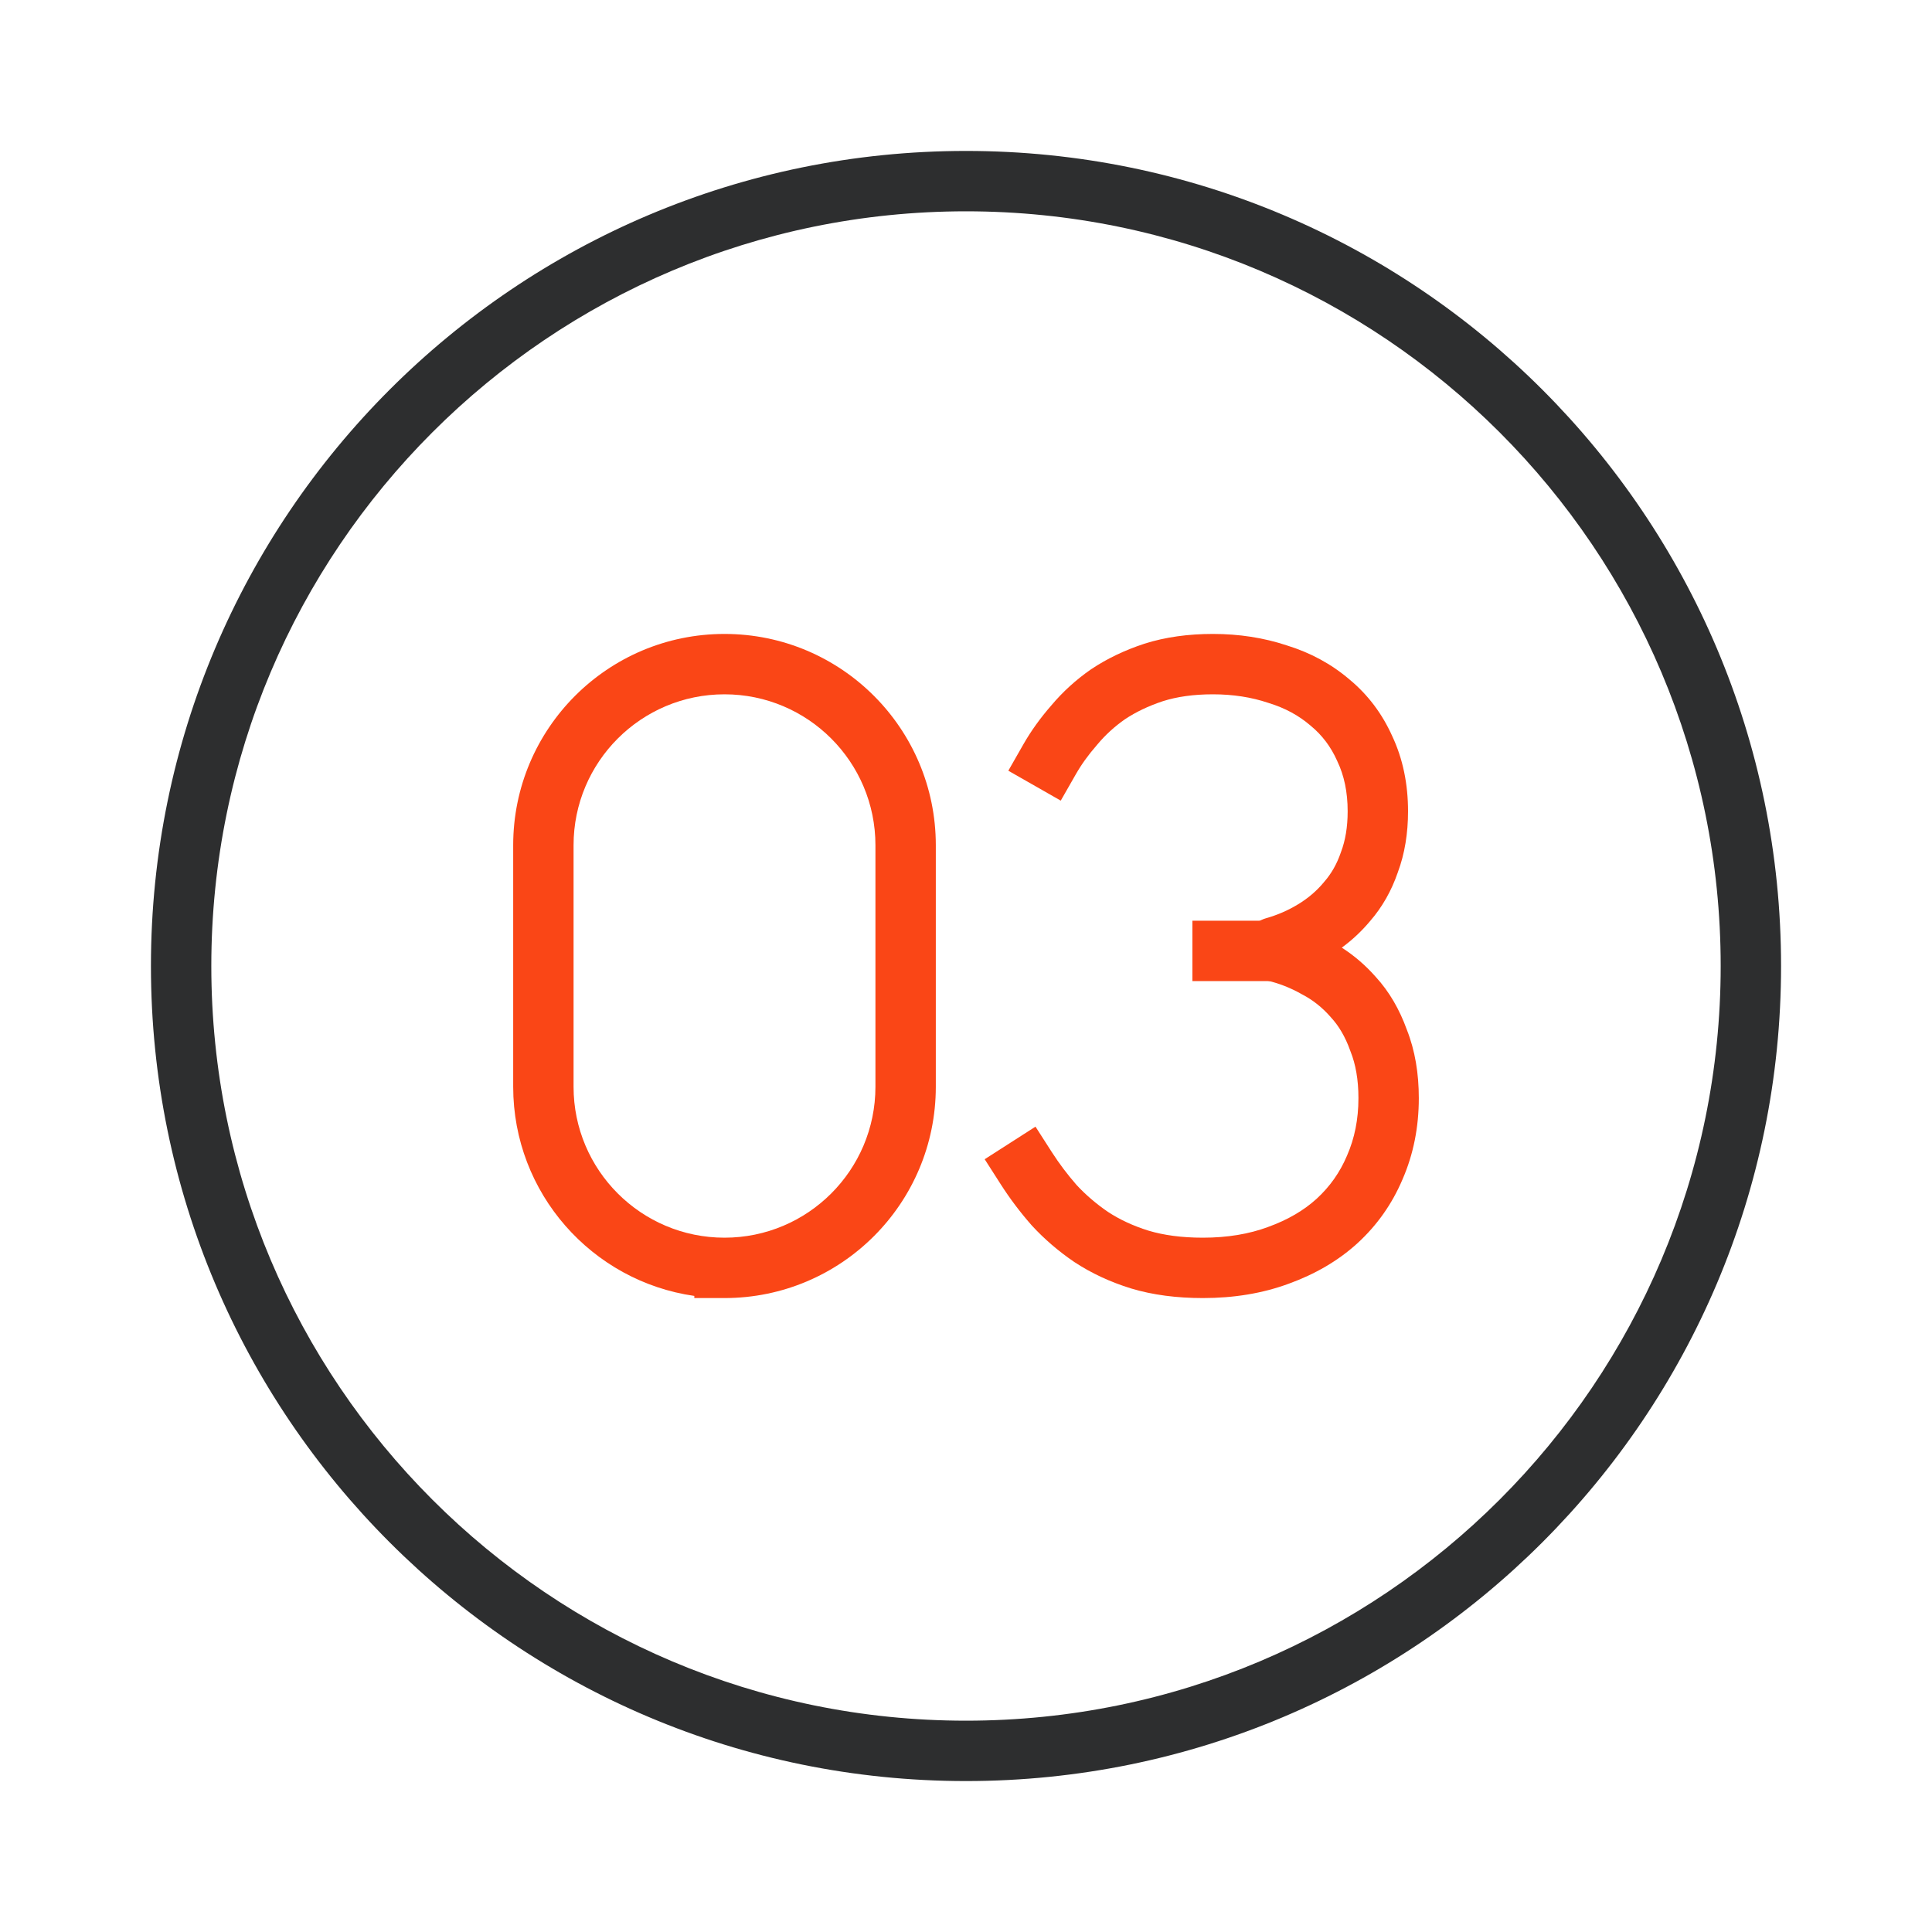
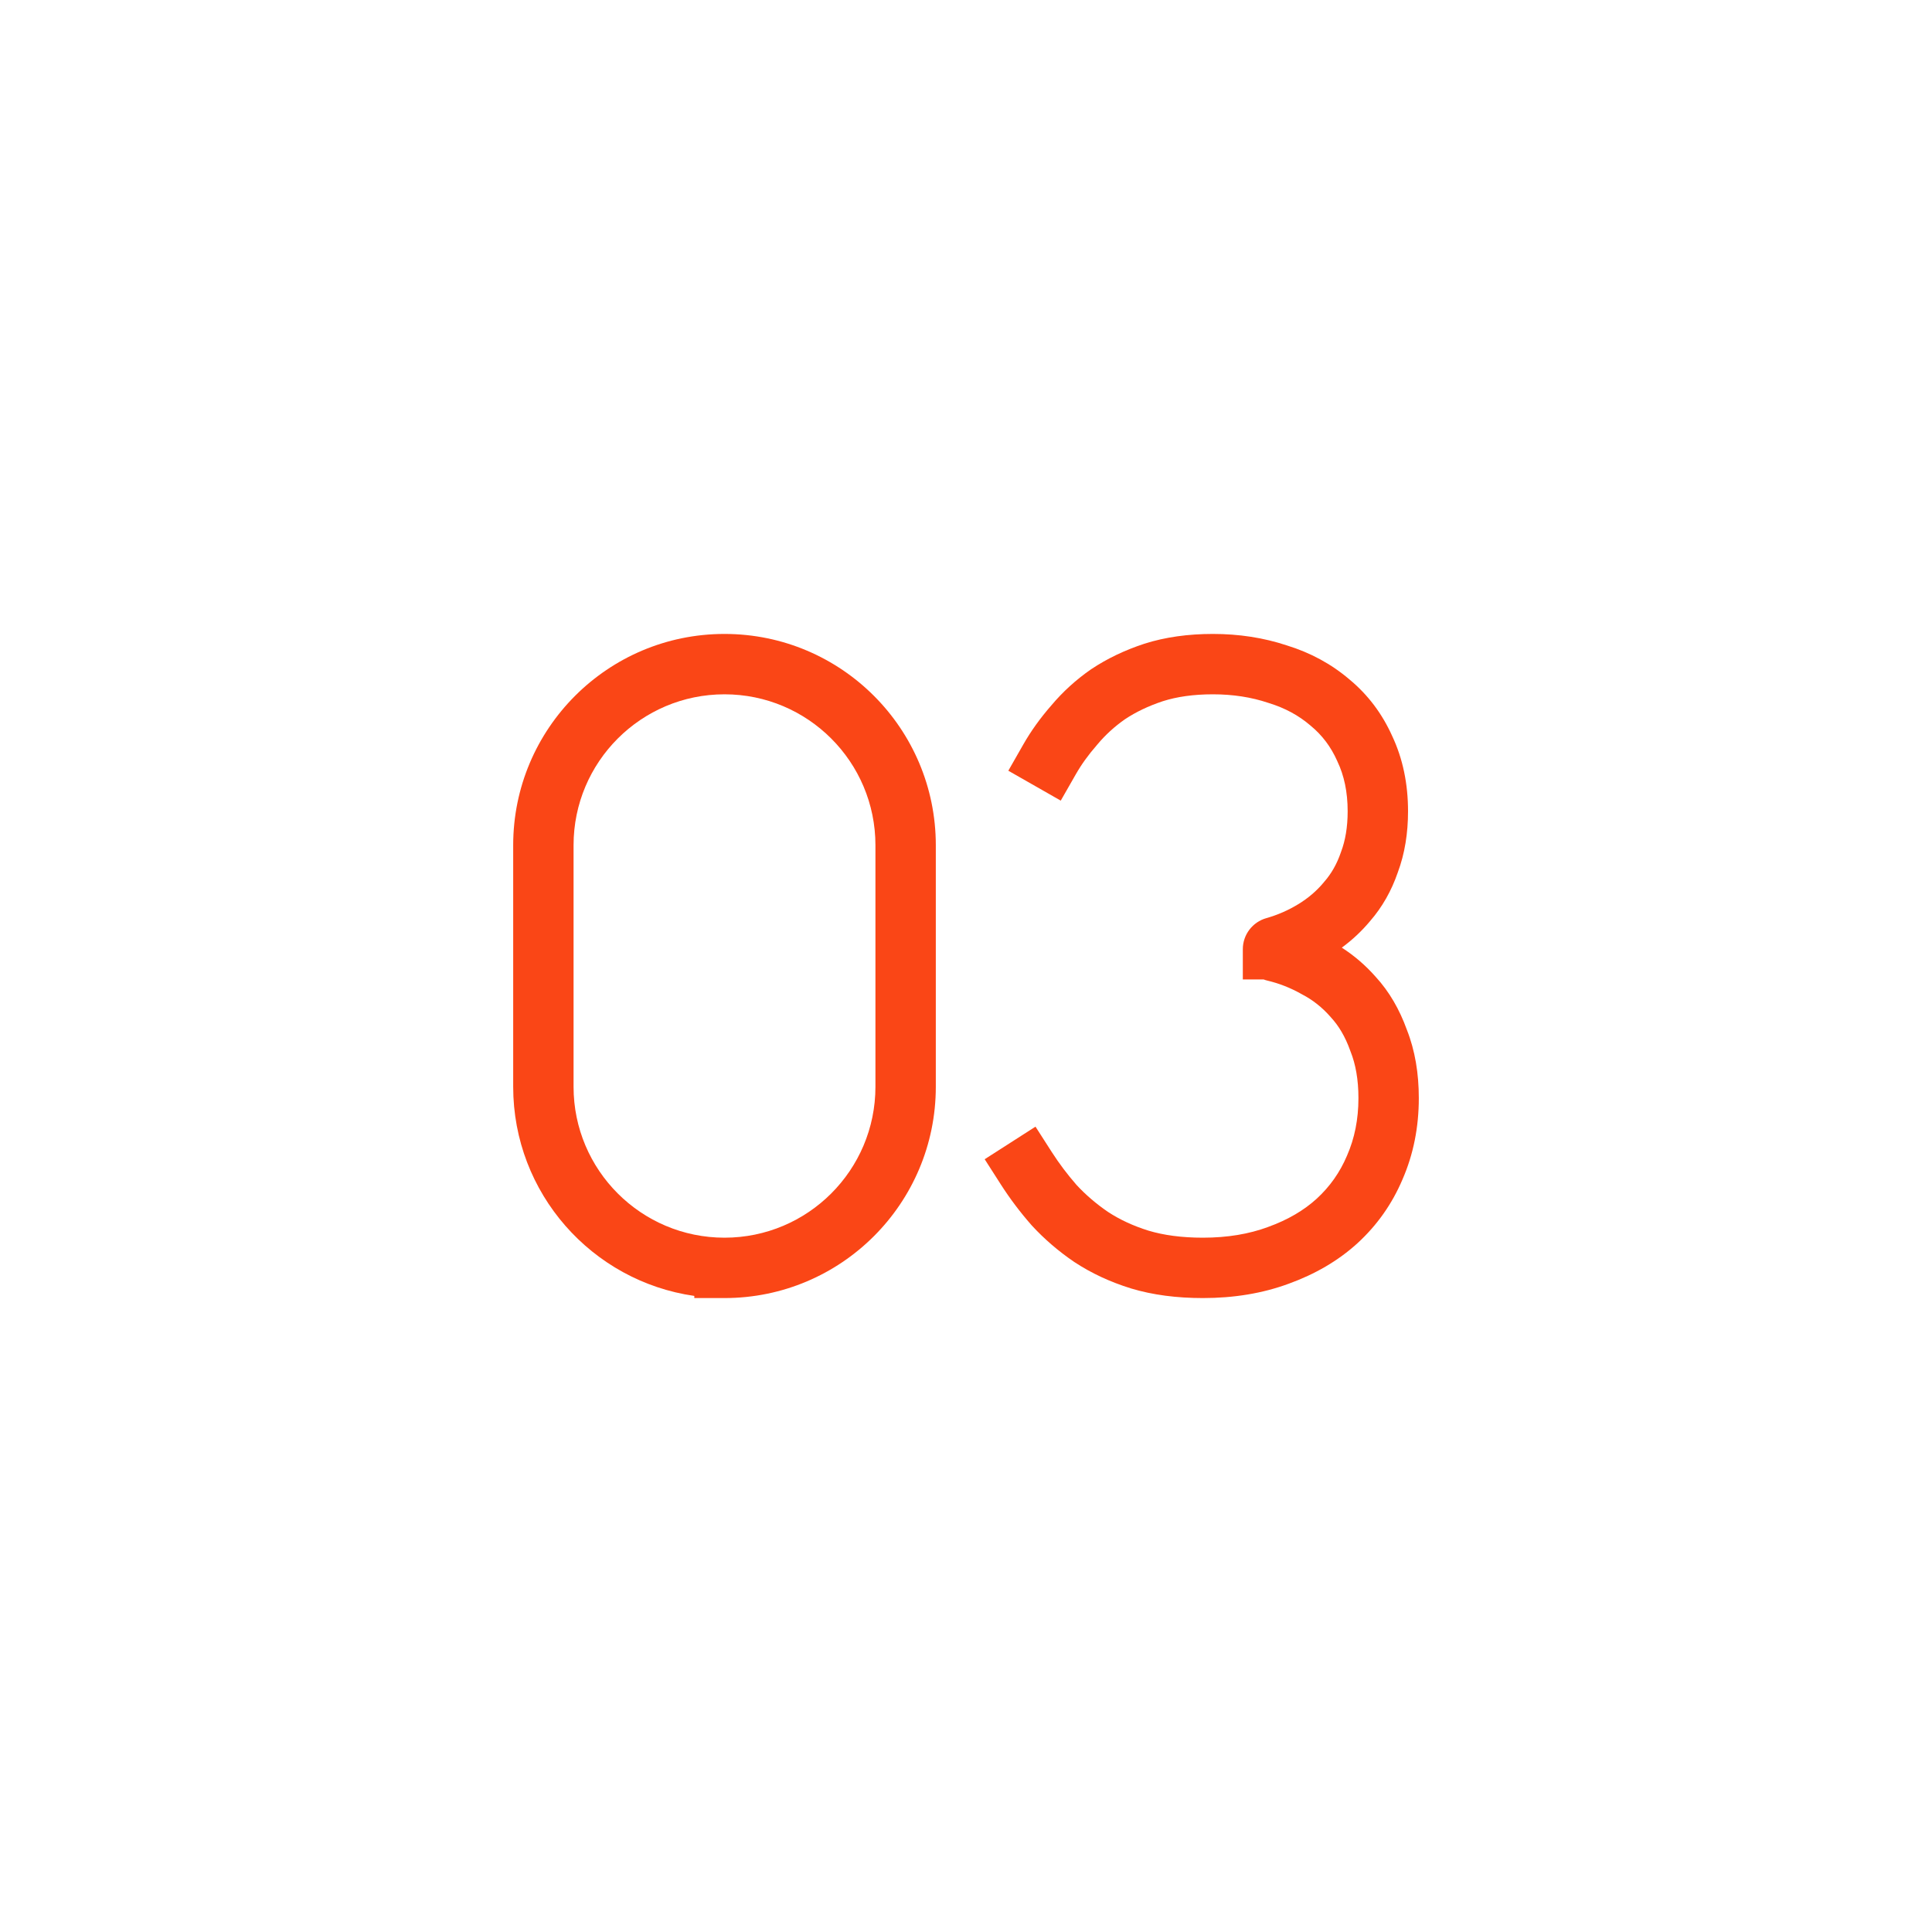
<svg xmlns="http://www.w3.org/2000/svg" width="64" height="64" viewBox="0 0 64 64" fill="none">
-   <path fill-rule="evenodd" clip-rule="evenodd" d="M32 7C18.193 7 7 18.193 7 32C7 45.807 18.193 57 32 57C45.807 57 57 45.807 57 32C57 18.193 45.807 7 32 7ZM5 32C5 17.088 17.088 5 32 5C46.912 5 59 17.088 59 32C59 46.912 46.912 59 32 59C17.088 59 5 46.912 5 32Z" fill="#2D2E2F" />
  <path fill-rule="evenodd" clip-rule="evenodd" d="M17 28C17 24.134 20.134 21 24 21C27.866 21 31 24.134 31 28V36C31 39.866 27.866 43 24 43H23V42.929C19.608 42.444 17 39.526 17 36V28ZM24 41C26.761 41 29 38.761 29 36V28C29 25.239 26.761 23 24 23C21.239 23 19 25.239 19 28V36C19 38.761 21.239 41 24 41Z" fill="#FA4616" />
  <path fill-rule="evenodd" clip-rule="evenodd" d="M38.521 23.228C38.041 23.387 37.626 23.587 37.269 23.824C36.919 24.068 36.614 24.348 36.351 24.663L36.343 24.672L36.336 24.681C36.052 25.005 35.82 25.329 35.635 25.654L35.139 26.522L33.402 25.531L33.898 24.662C34.153 24.214 34.463 23.784 34.823 23.372C35.204 22.918 35.642 22.519 36.136 22.176L36.144 22.171L36.151 22.166C36.677 21.815 37.262 21.537 37.901 21.327L37.909 21.324L37.909 21.324C38.604 21.103 39.364 21 40.179 21C41.038 21 41.857 21.124 42.628 21.38C43.407 21.62 44.103 21.995 44.704 22.509C45.315 23.015 45.786 23.643 46.117 24.379C46.475 25.139 46.643 25.978 46.643 26.875C46.643 27.597 46.536 28.277 46.303 28.902C46.096 29.505 45.791 30.047 45.383 30.516C45.108 30.845 44.796 31.137 44.449 31.392C44.862 31.657 45.236 31.979 45.569 32.356C46.023 32.85 46.363 33.443 46.604 34.112C46.876 34.801 47 35.562 47 36.377C47 37.332 46.824 38.234 46.459 39.071C46.114 39.884 45.614 40.592 44.965 41.186L44.963 41.188C44.326 41.767 43.563 42.208 42.693 42.524C41.818 42.847 40.866 43 39.847 43C38.987 43 38.189 42.899 37.465 42.681L37.457 42.678L37.457 42.678C36.78 42.468 36.157 42.18 35.595 41.81L35.588 41.806L35.581 41.801C35.062 41.447 34.596 41.047 34.184 40.6L34.176 40.591L34.168 40.582C33.795 40.157 33.458 39.711 33.158 39.243L32.619 38.401L34.302 37.322L34.842 38.164C35.085 38.542 35.358 38.905 35.663 39.254C35.962 39.577 36.308 39.875 36.702 40.145C37.09 40.4 37.536 40.608 38.046 40.767C38.546 40.917 39.143 41 39.847 41C40.665 41 41.38 40.877 42.002 40.647L42.009 40.644L42.009 40.644C42.669 40.406 43.198 40.09 43.616 39.71C44.053 39.309 44.386 38.837 44.62 38.286L44.624 38.276L44.624 38.276C44.871 37.711 45 37.082 45 36.377C45 35.758 44.905 35.251 44.74 34.836L44.733 34.819L44.727 34.801C44.561 34.336 44.344 33.978 44.09 33.703L44.083 33.694L44.075 33.685C43.795 33.367 43.483 33.122 43.137 32.942L43.123 32.935L43.11 32.927C42.746 32.722 42.375 32.577 41.996 32.487C41.948 32.476 41.902 32.462 41.858 32.445H41.17V31.445C41.17 30.959 41.495 30.542 41.951 30.414C42.321 30.309 42.671 30.157 43.004 29.954C43.339 29.751 43.619 29.509 43.852 29.229L43.86 29.218L43.869 29.208C44.1 28.944 44.284 28.626 44.416 28.242L44.42 28.228L44.426 28.214C44.564 27.846 44.643 27.404 44.643 26.875C44.643 26.226 44.522 25.683 44.305 25.227L44.3 25.216L44.296 25.206C44.084 24.731 43.793 24.35 43.424 24.046L43.416 24.039L43.408 24.032C43.026 23.704 42.571 23.454 42.031 23.289L42.019 23.285L42.007 23.281C41.454 23.096 40.847 23 40.179 23C39.532 23 38.983 23.081 38.521 23.228Z" fill="#FA4616" />
-   <path fill-rule="evenodd" clip-rule="evenodd" d="M39.5 30.5H44V32.5H39.5V30.5Z" fill="#FA4616" />
+   <path fill-rule="evenodd" clip-rule="evenodd" d="M39.5 30.5H44H39.5V30.5Z" fill="#FA4616" />
</svg>